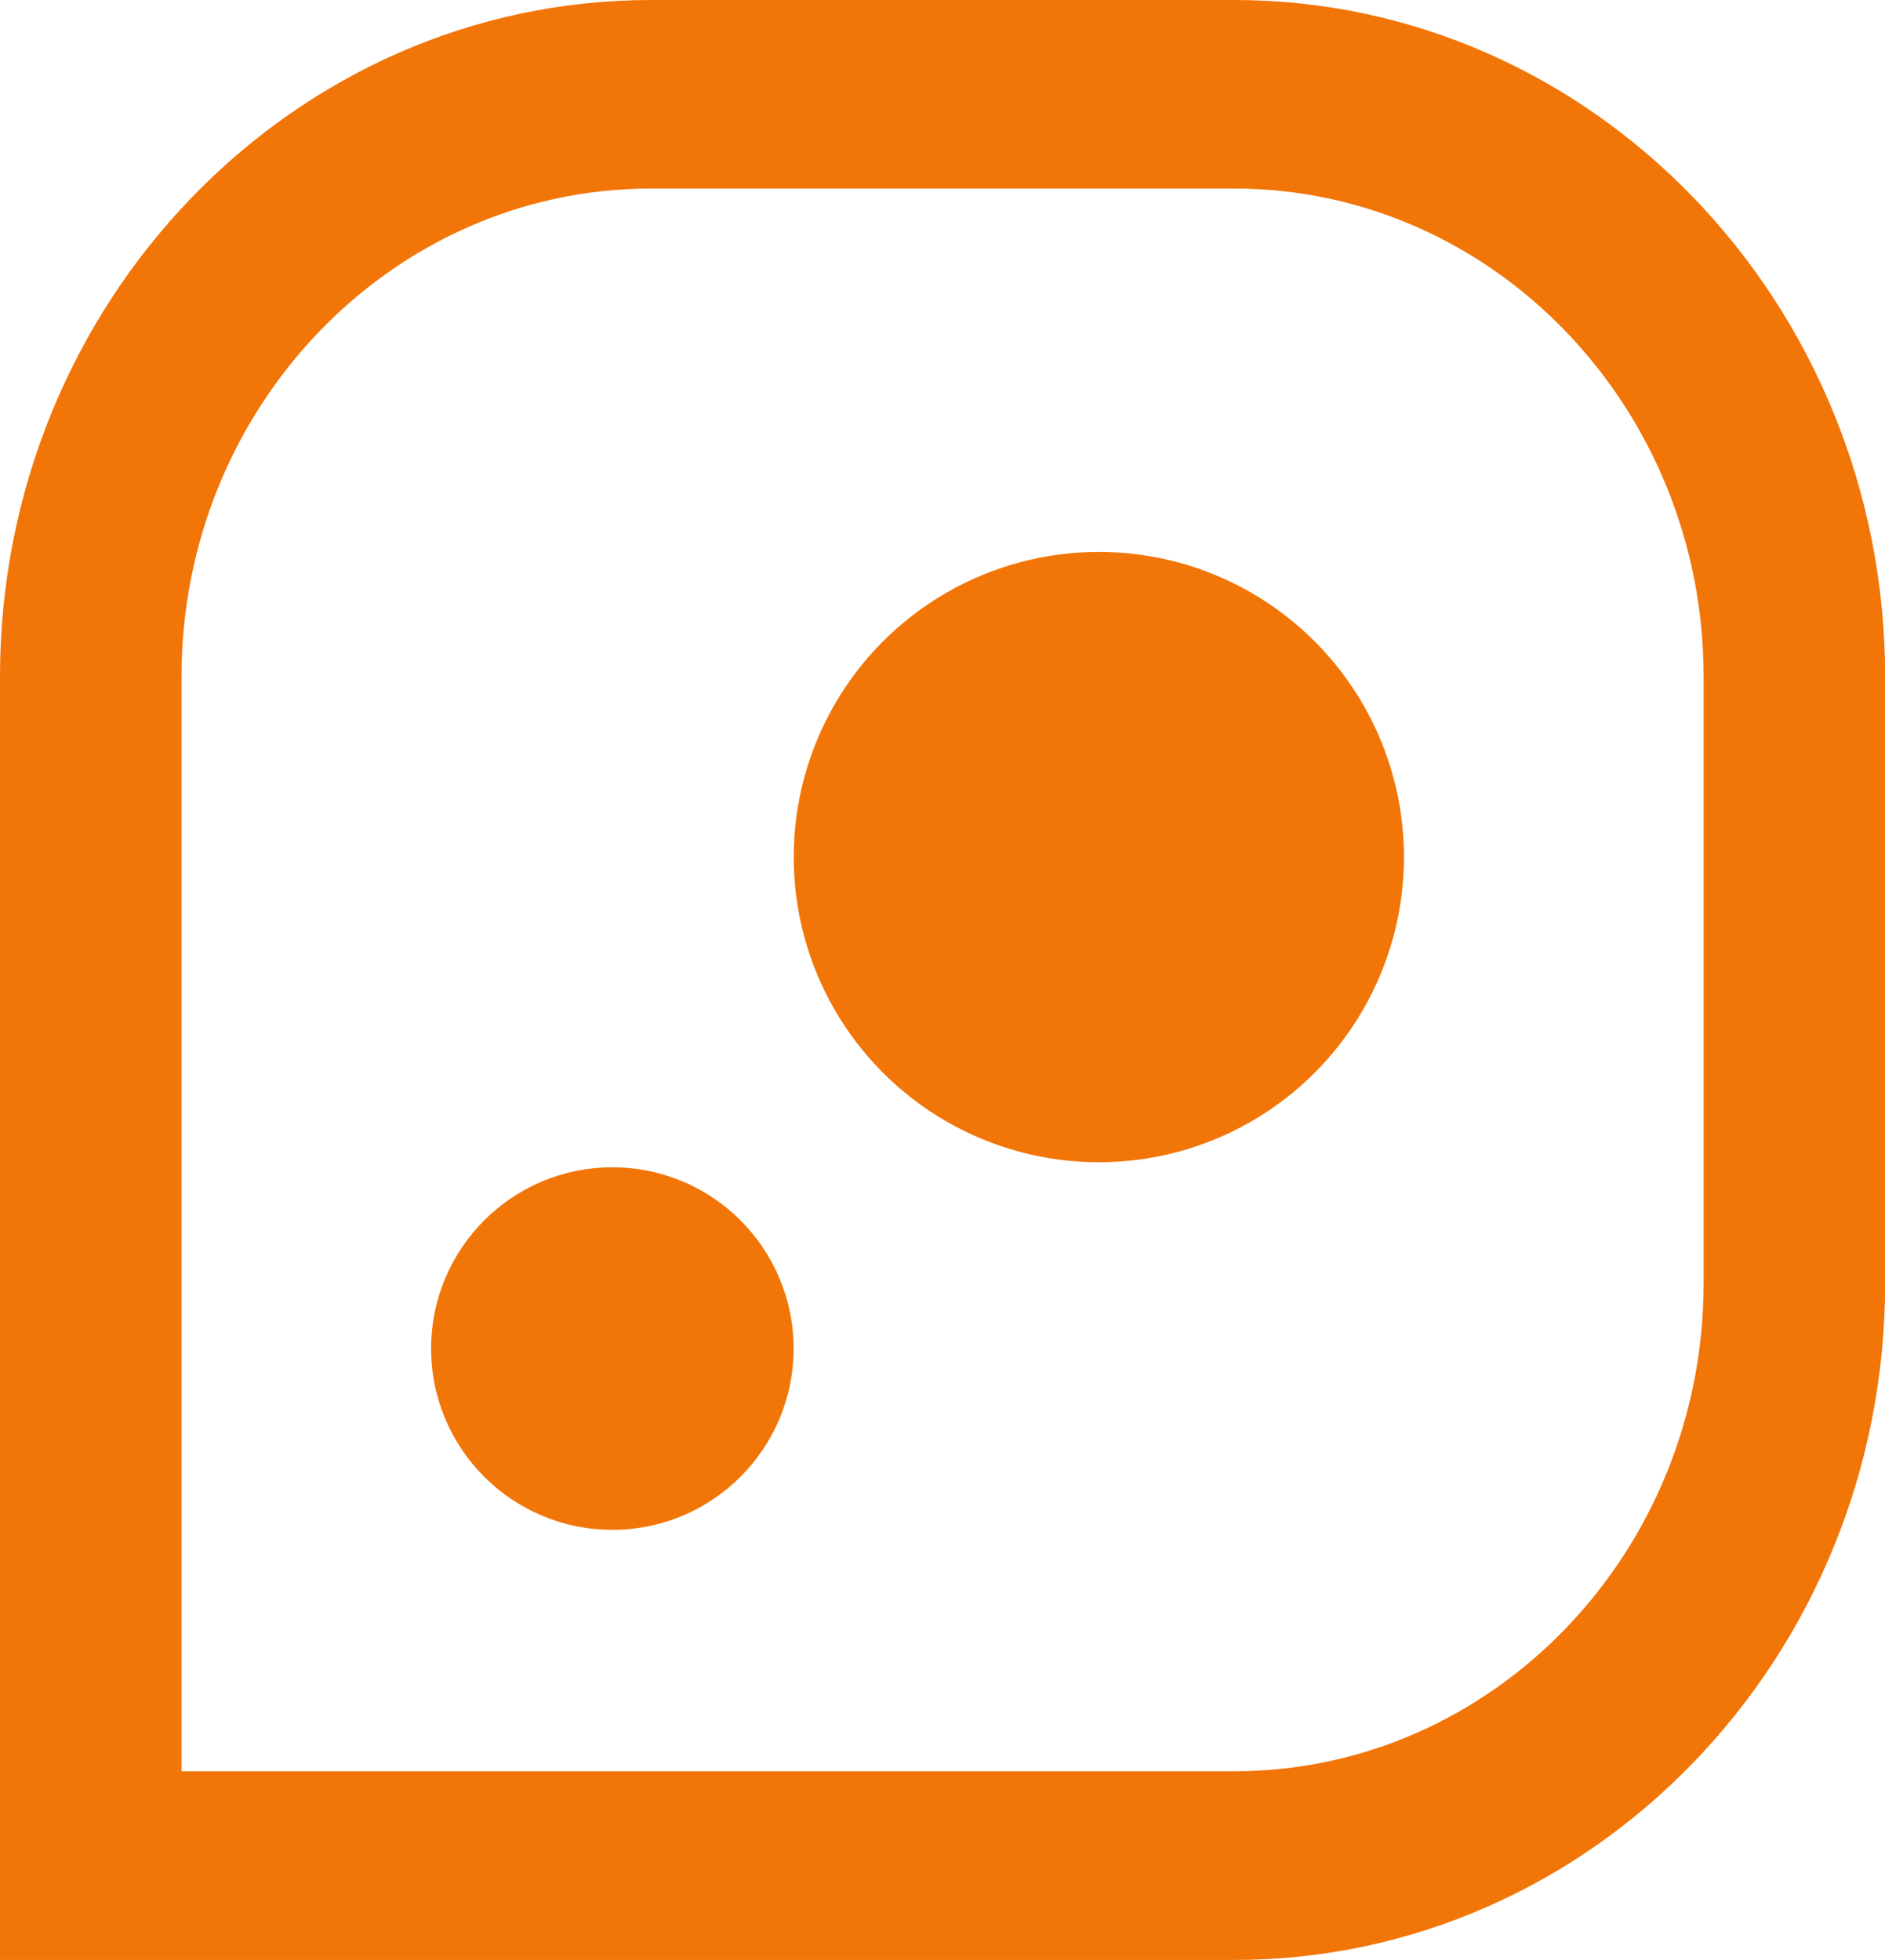
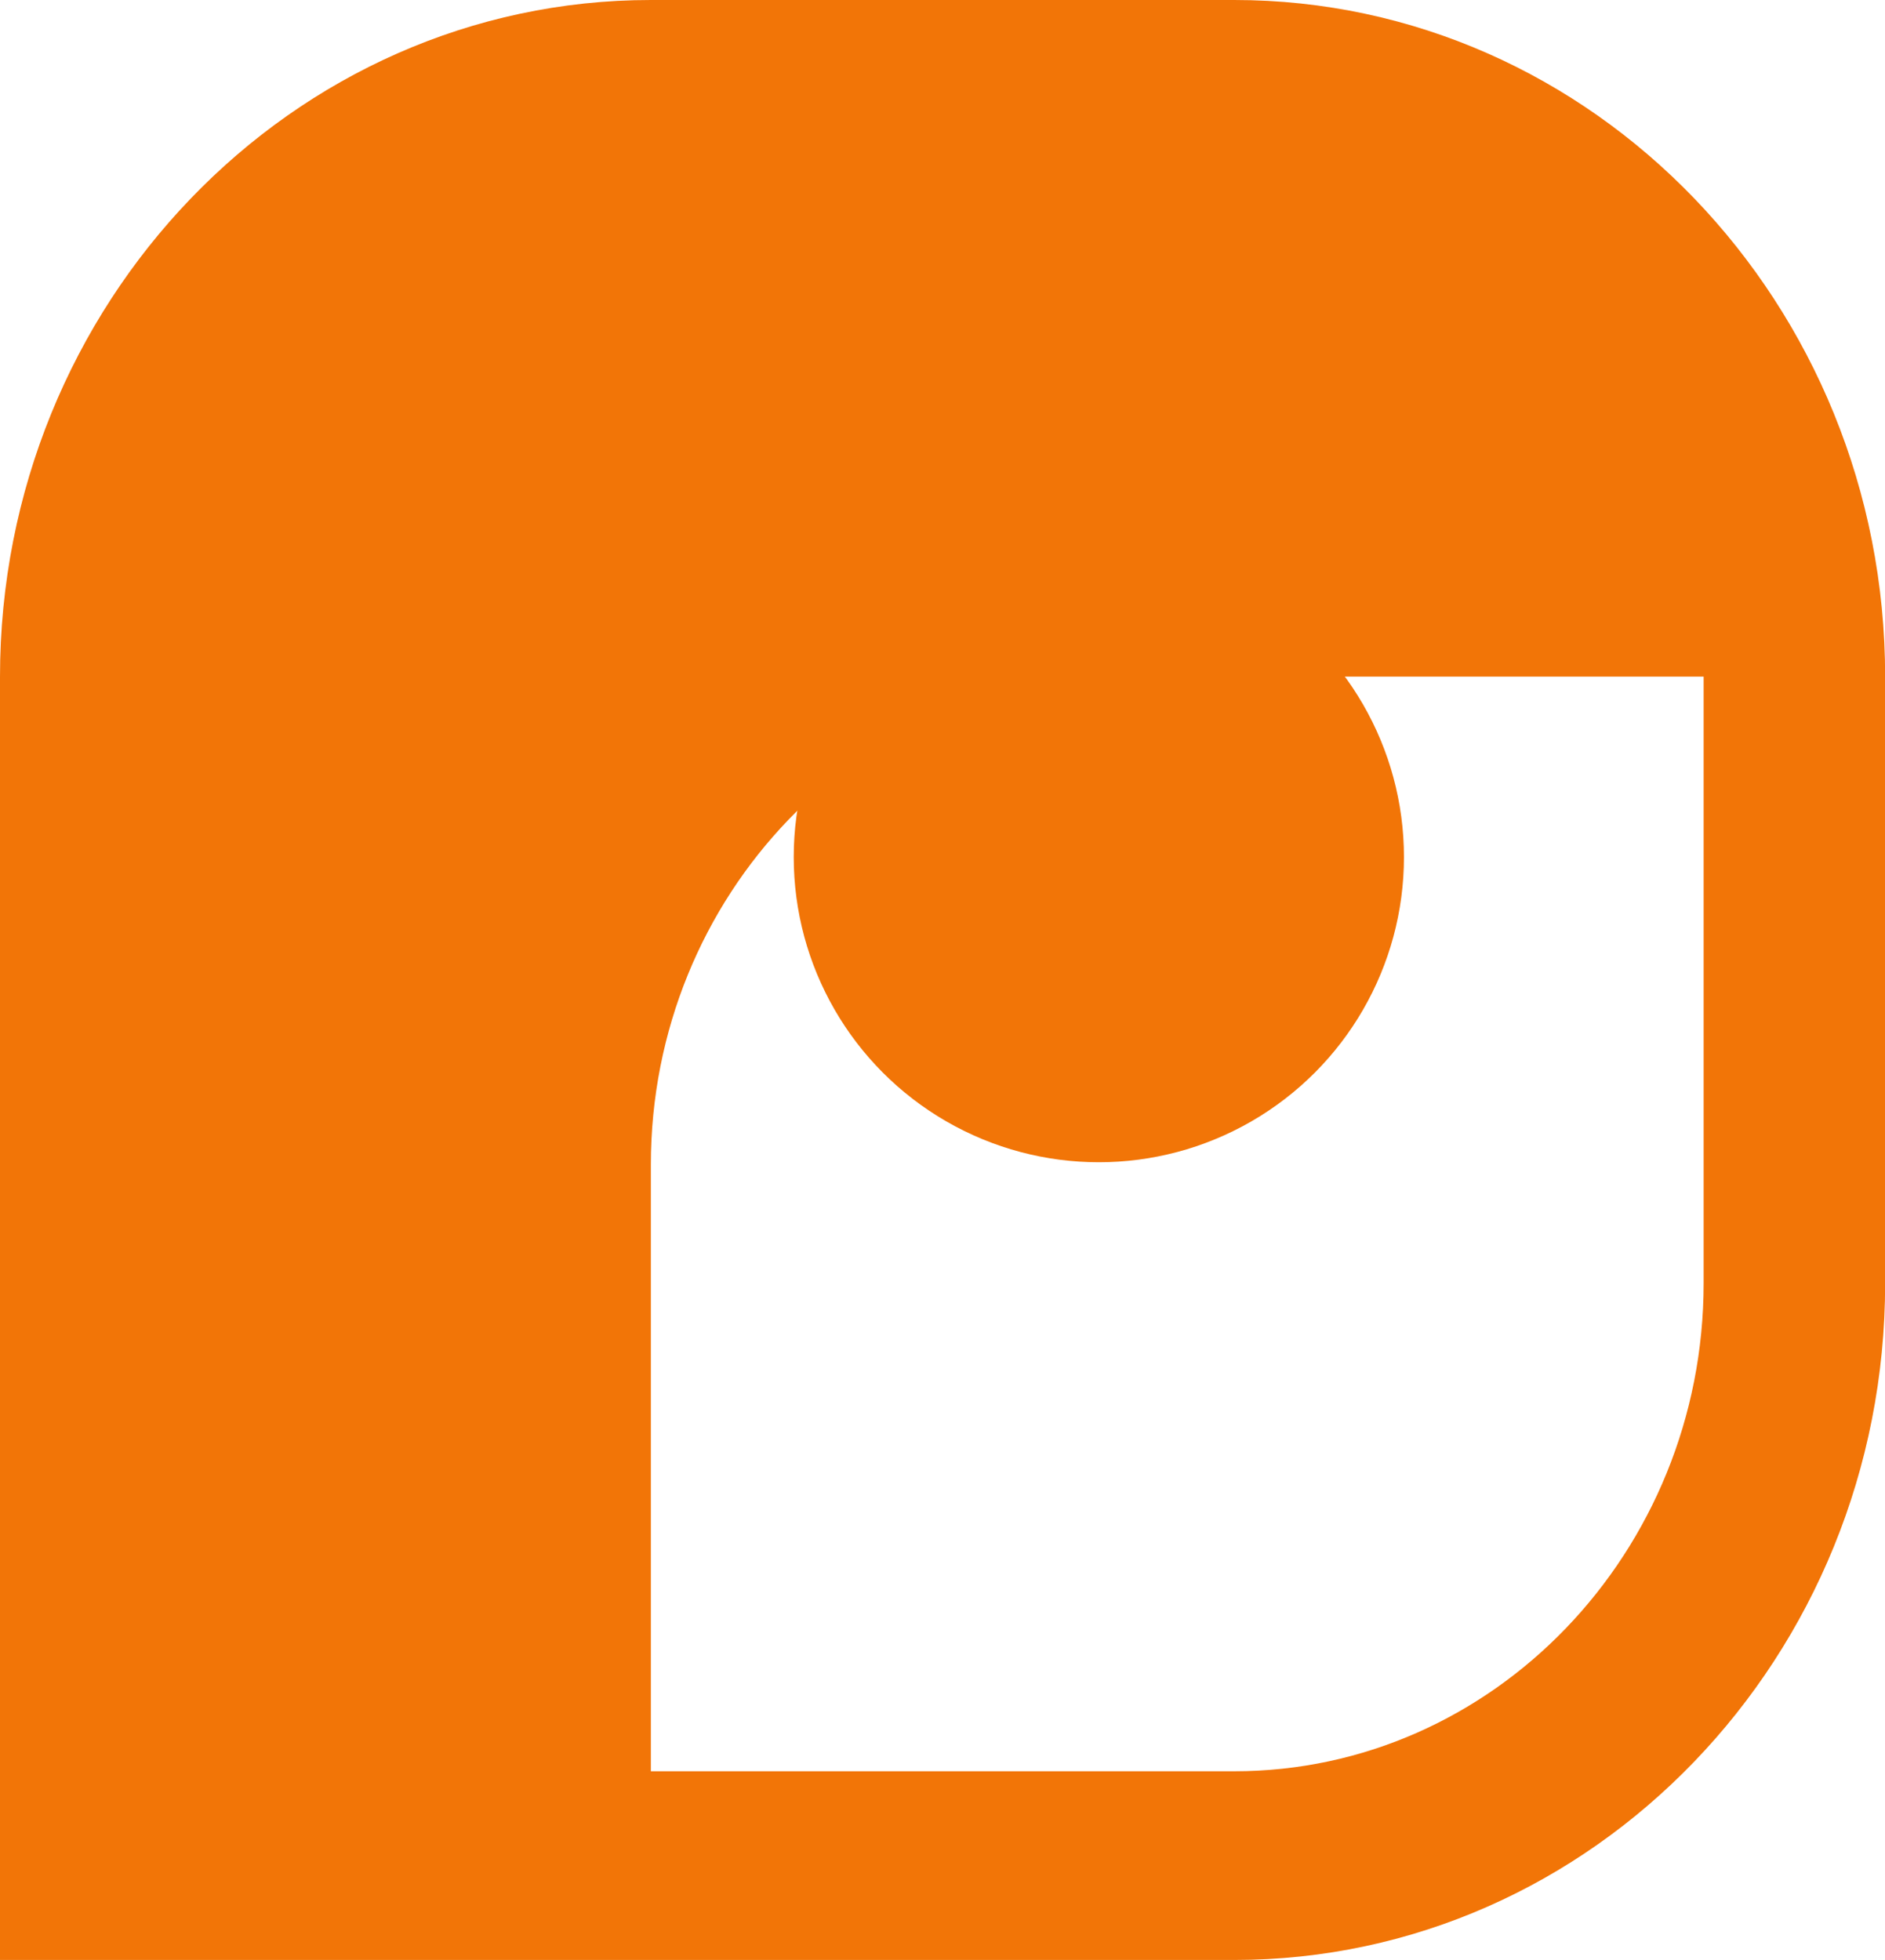
<svg xmlns="http://www.w3.org/2000/svg" id="Camada_2" data-name="Camada 2" viewBox="0 0 141.97 147.59">
  <defs>
    <style>
      .cls-1 {
        fill: #f27507;
        stroke-width: 0px;
      }
    </style>
  </defs>
  <g id="Camada_1-2" data-name="Camada 1">
    <g>
-       <path class="cls-1" d="M92.96,147.59H0V50.96C0,22.86,21.99,0,49.02,0h43.94c27.03,0,49.02,22.86,49.02,50.96v45.68c0,28.1-21.99,50.95-49.02,50.95ZM13.67,133.38h79.29c19.49,0,35.35-16.49,35.35-36.75v-45.68c0-20.26-15.86-36.75-35.35-36.75h-43.94c-19.49,0-35.35,16.48-35.35,36.75v82.43Z" />
-       <circle class="cls-1" cx="46.12" cy="101.55" r="13.65" />
+       <path class="cls-1" d="M92.96,147.59H0V50.96C0,22.86,21.99,0,49.02,0h43.94c27.03,0,49.02,22.86,49.02,50.96v45.68c0,28.1-21.99,50.95-49.02,50.95ZM13.67,133.38h79.29c19.49,0,35.35-16.49,35.35-36.75v-45.68h-43.94c-19.49,0-35.35,16.48-35.35,36.75v82.43Z" />
      <circle class="cls-1" cx="82.76" cy="64.54" r="22.98" />
    </g>
  </g>
</svg>